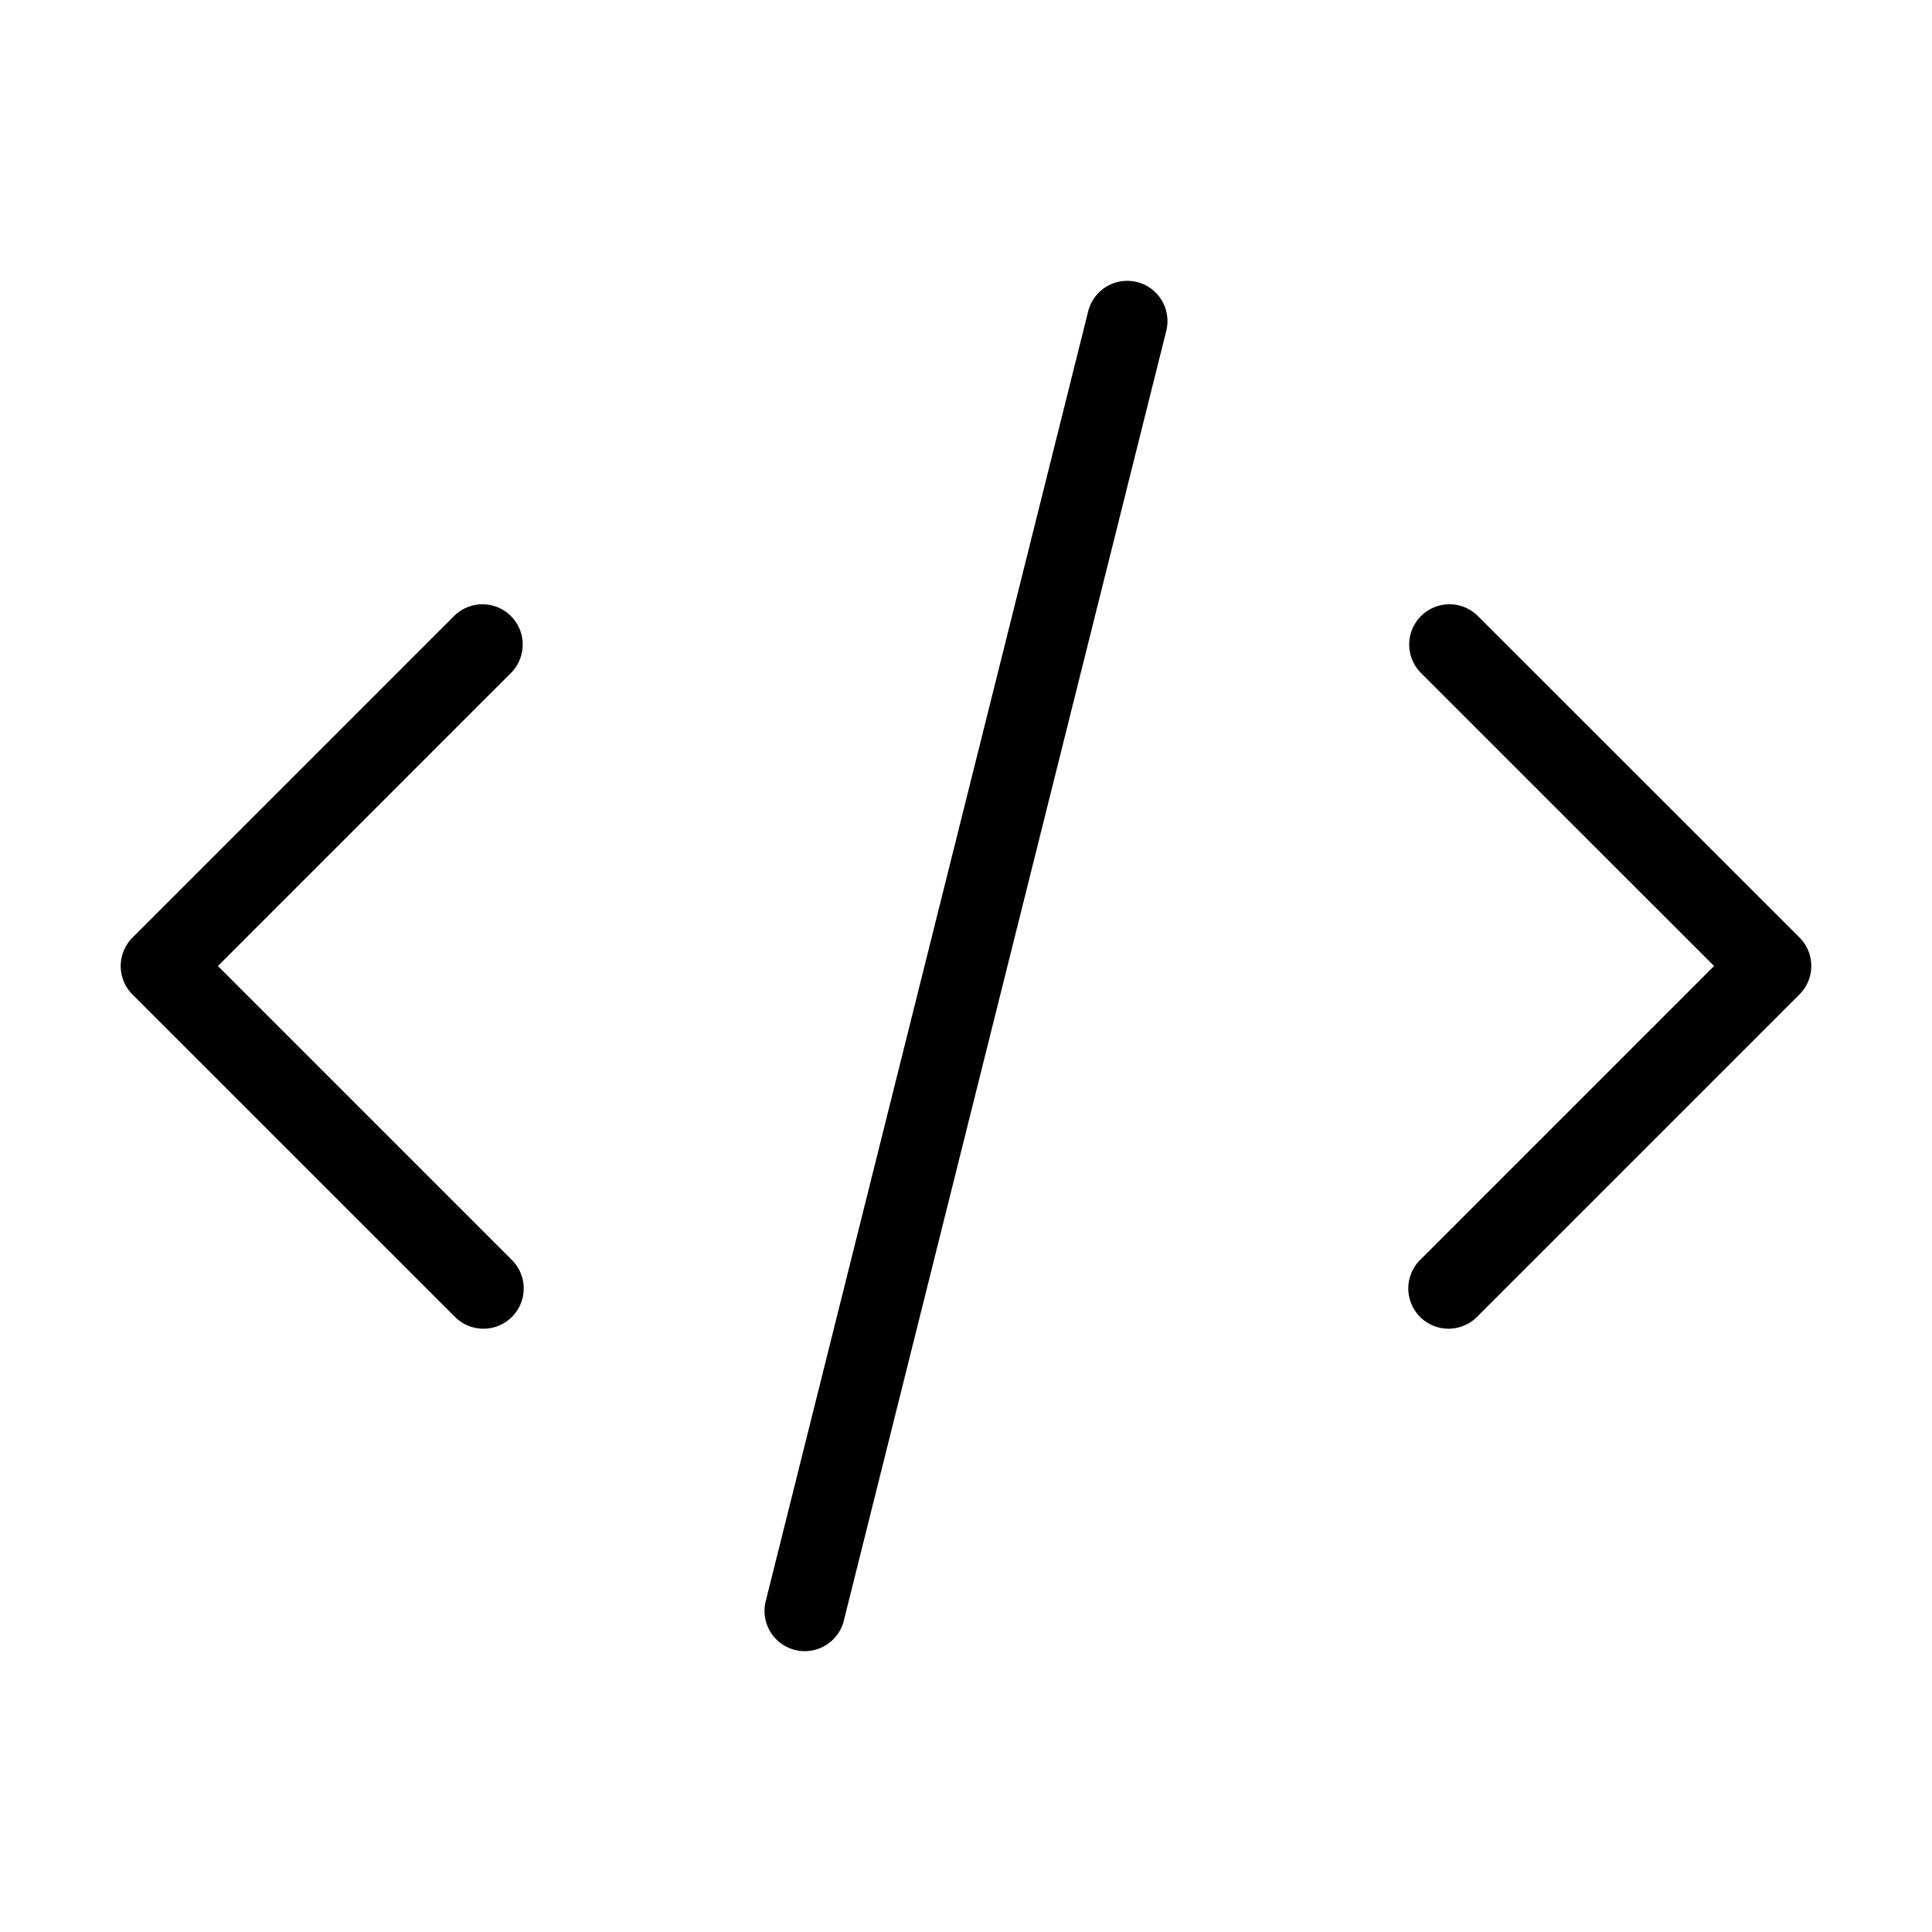
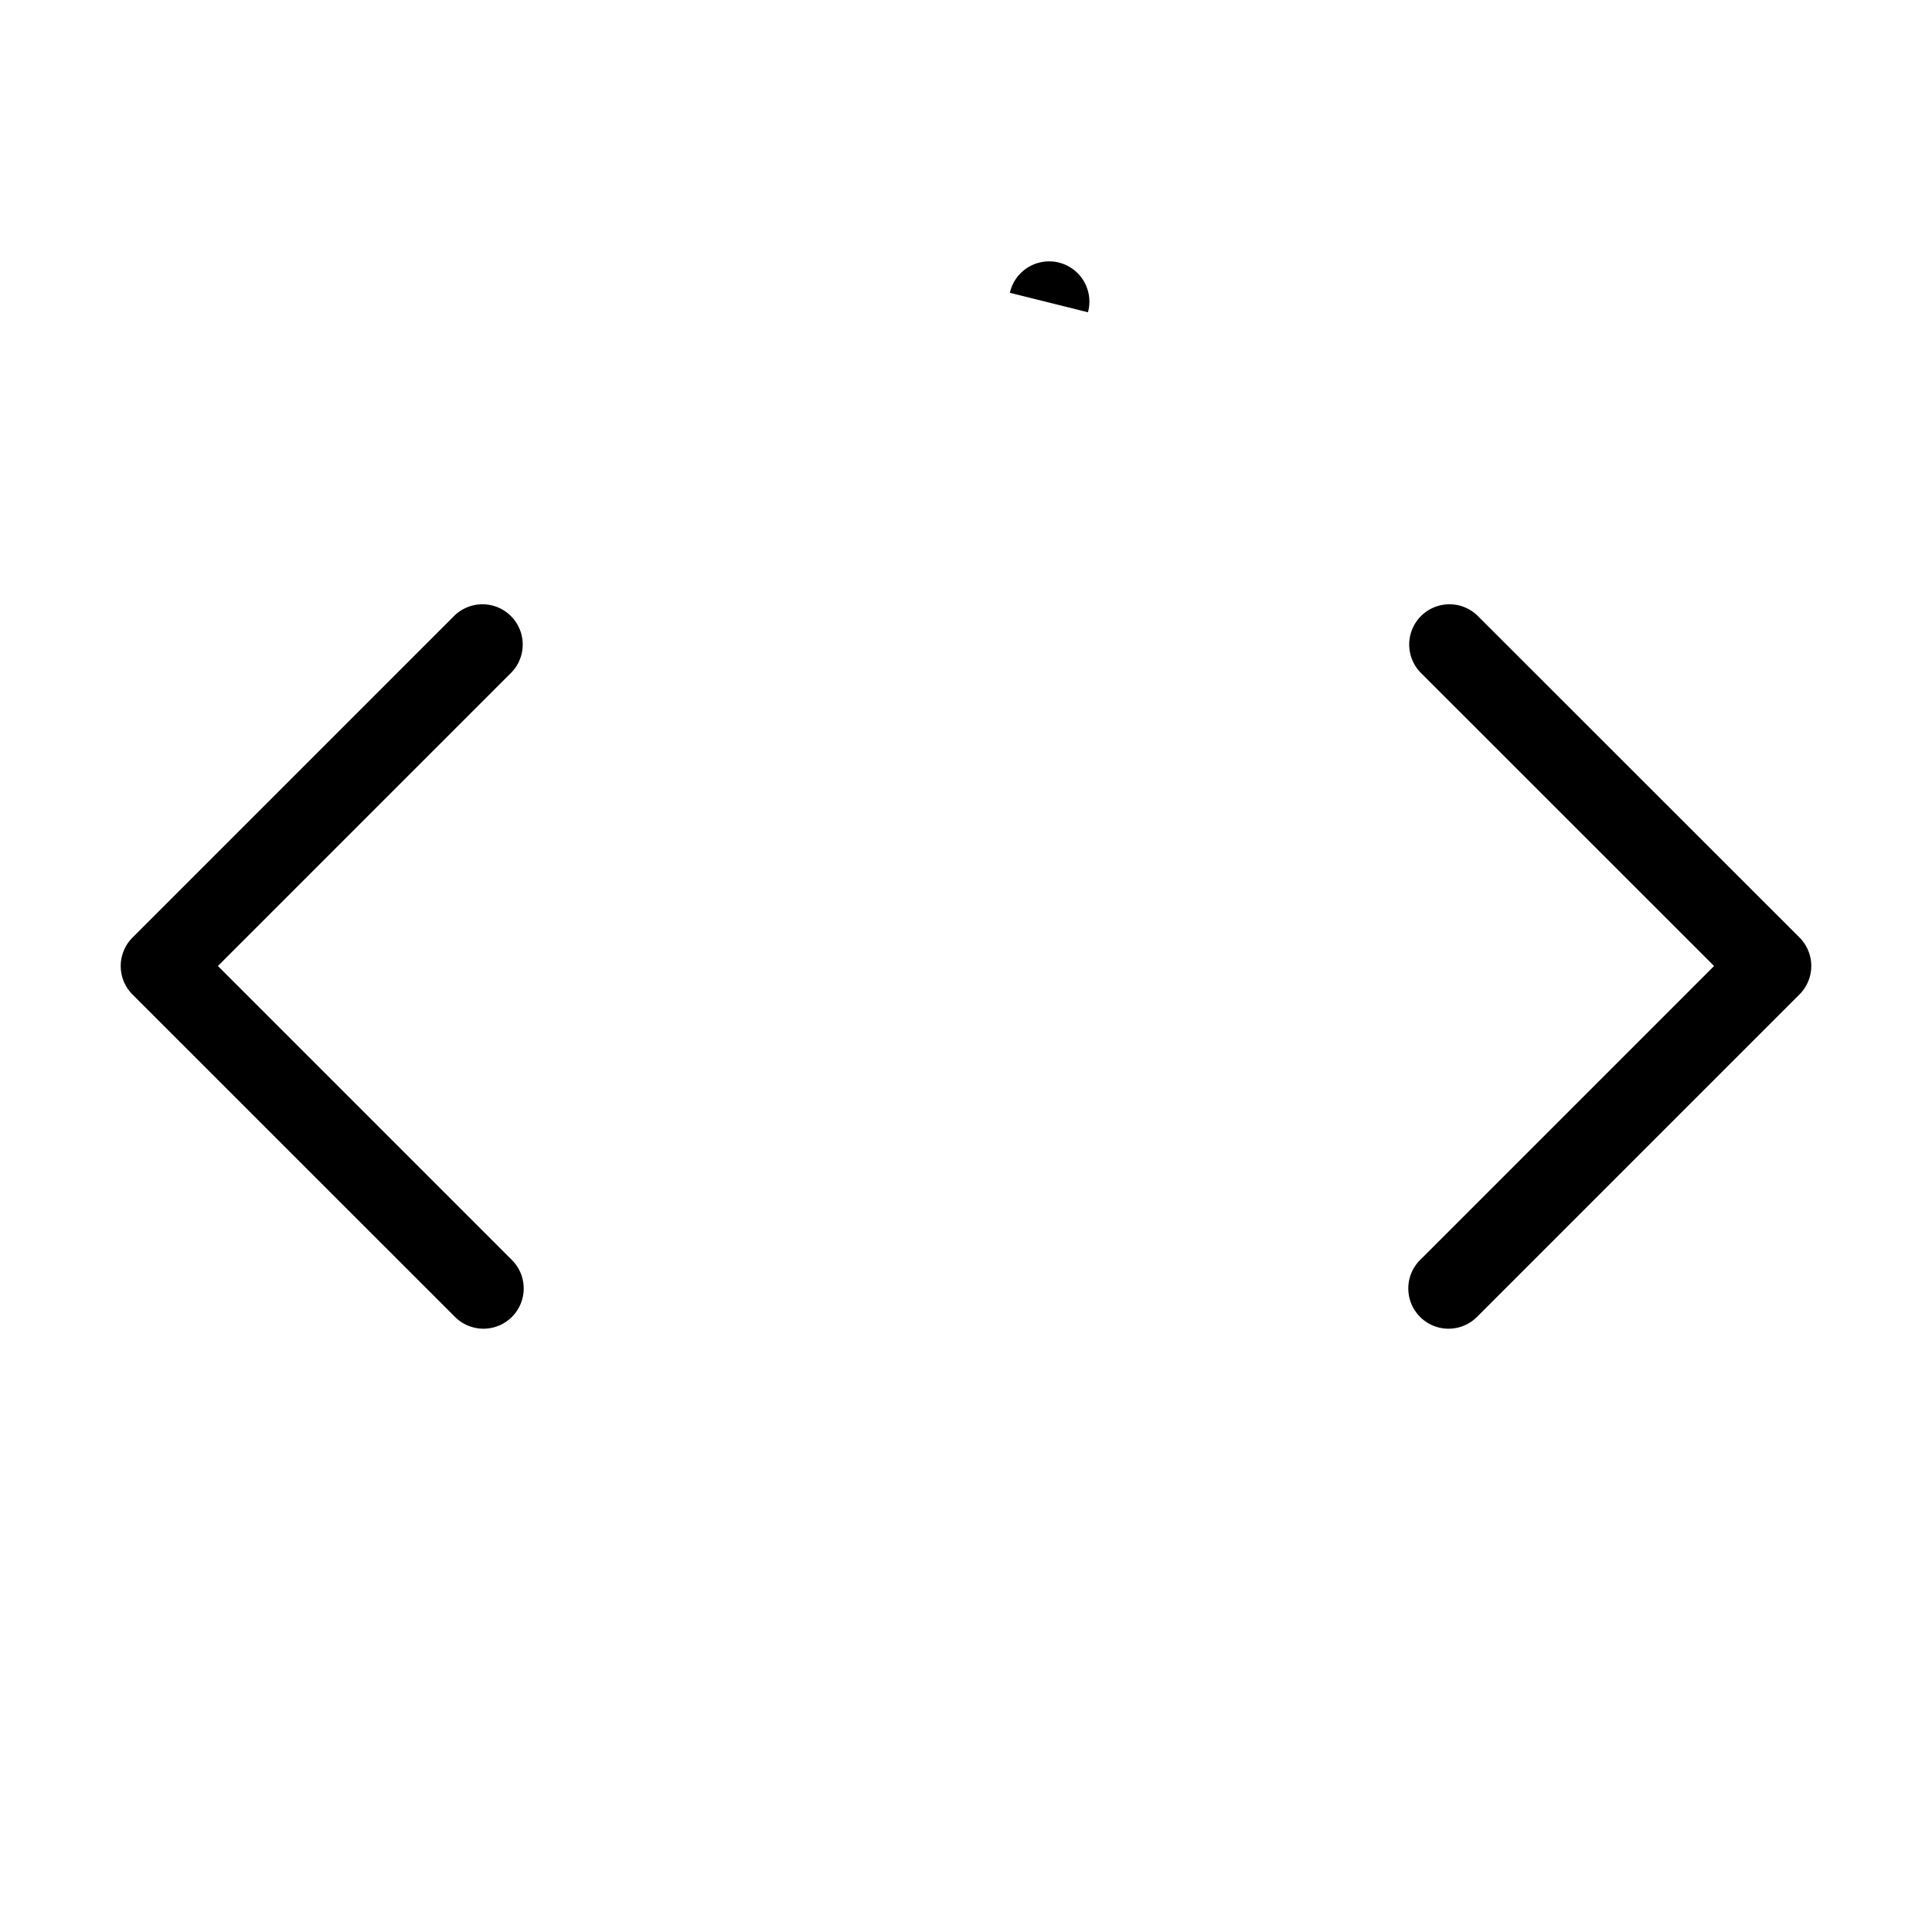
<svg xmlns="http://www.w3.org/2000/svg" id="Layer_1" data-name="Layer 1" viewBox="0 0 24 24">
-   <path d="M1.646,12.354a.5.5,0,0,1,0-.707l4-4a.5.5,0,0,1,.707.707L2.707,12l3.646,3.646a.5.5,0,1,1-.707.707Zm16.707-4.707a.5.5,0,0,0-.707.707L21.293,12l-3.646,3.646a.5.5,0,1,0,.707.707l4-4a.5.5,0,0,0,0-.707ZM13.515,3.879l-4,16a.5.5,0,1,0,.97.242l4-16a.5.5,0,1,0-.97-.242Z" />
+   <path d="M1.646,12.354a.5.5,0,0,1,0-.707l4-4a.5.5,0,0,1,.707.707L2.707,12l3.646,3.646a.5.5,0,1,1-.707.707Zm16.707-4.707a.5.5,0,0,0-.707.707L21.293,12l-3.646,3.646a.5.5,0,1,0,.707.707l4-4a.5.5,0,0,0,0-.707ZM13.515,3.879l-4,16l4-16a.5.5,0,1,0-.97-.242Z" />
</svg>